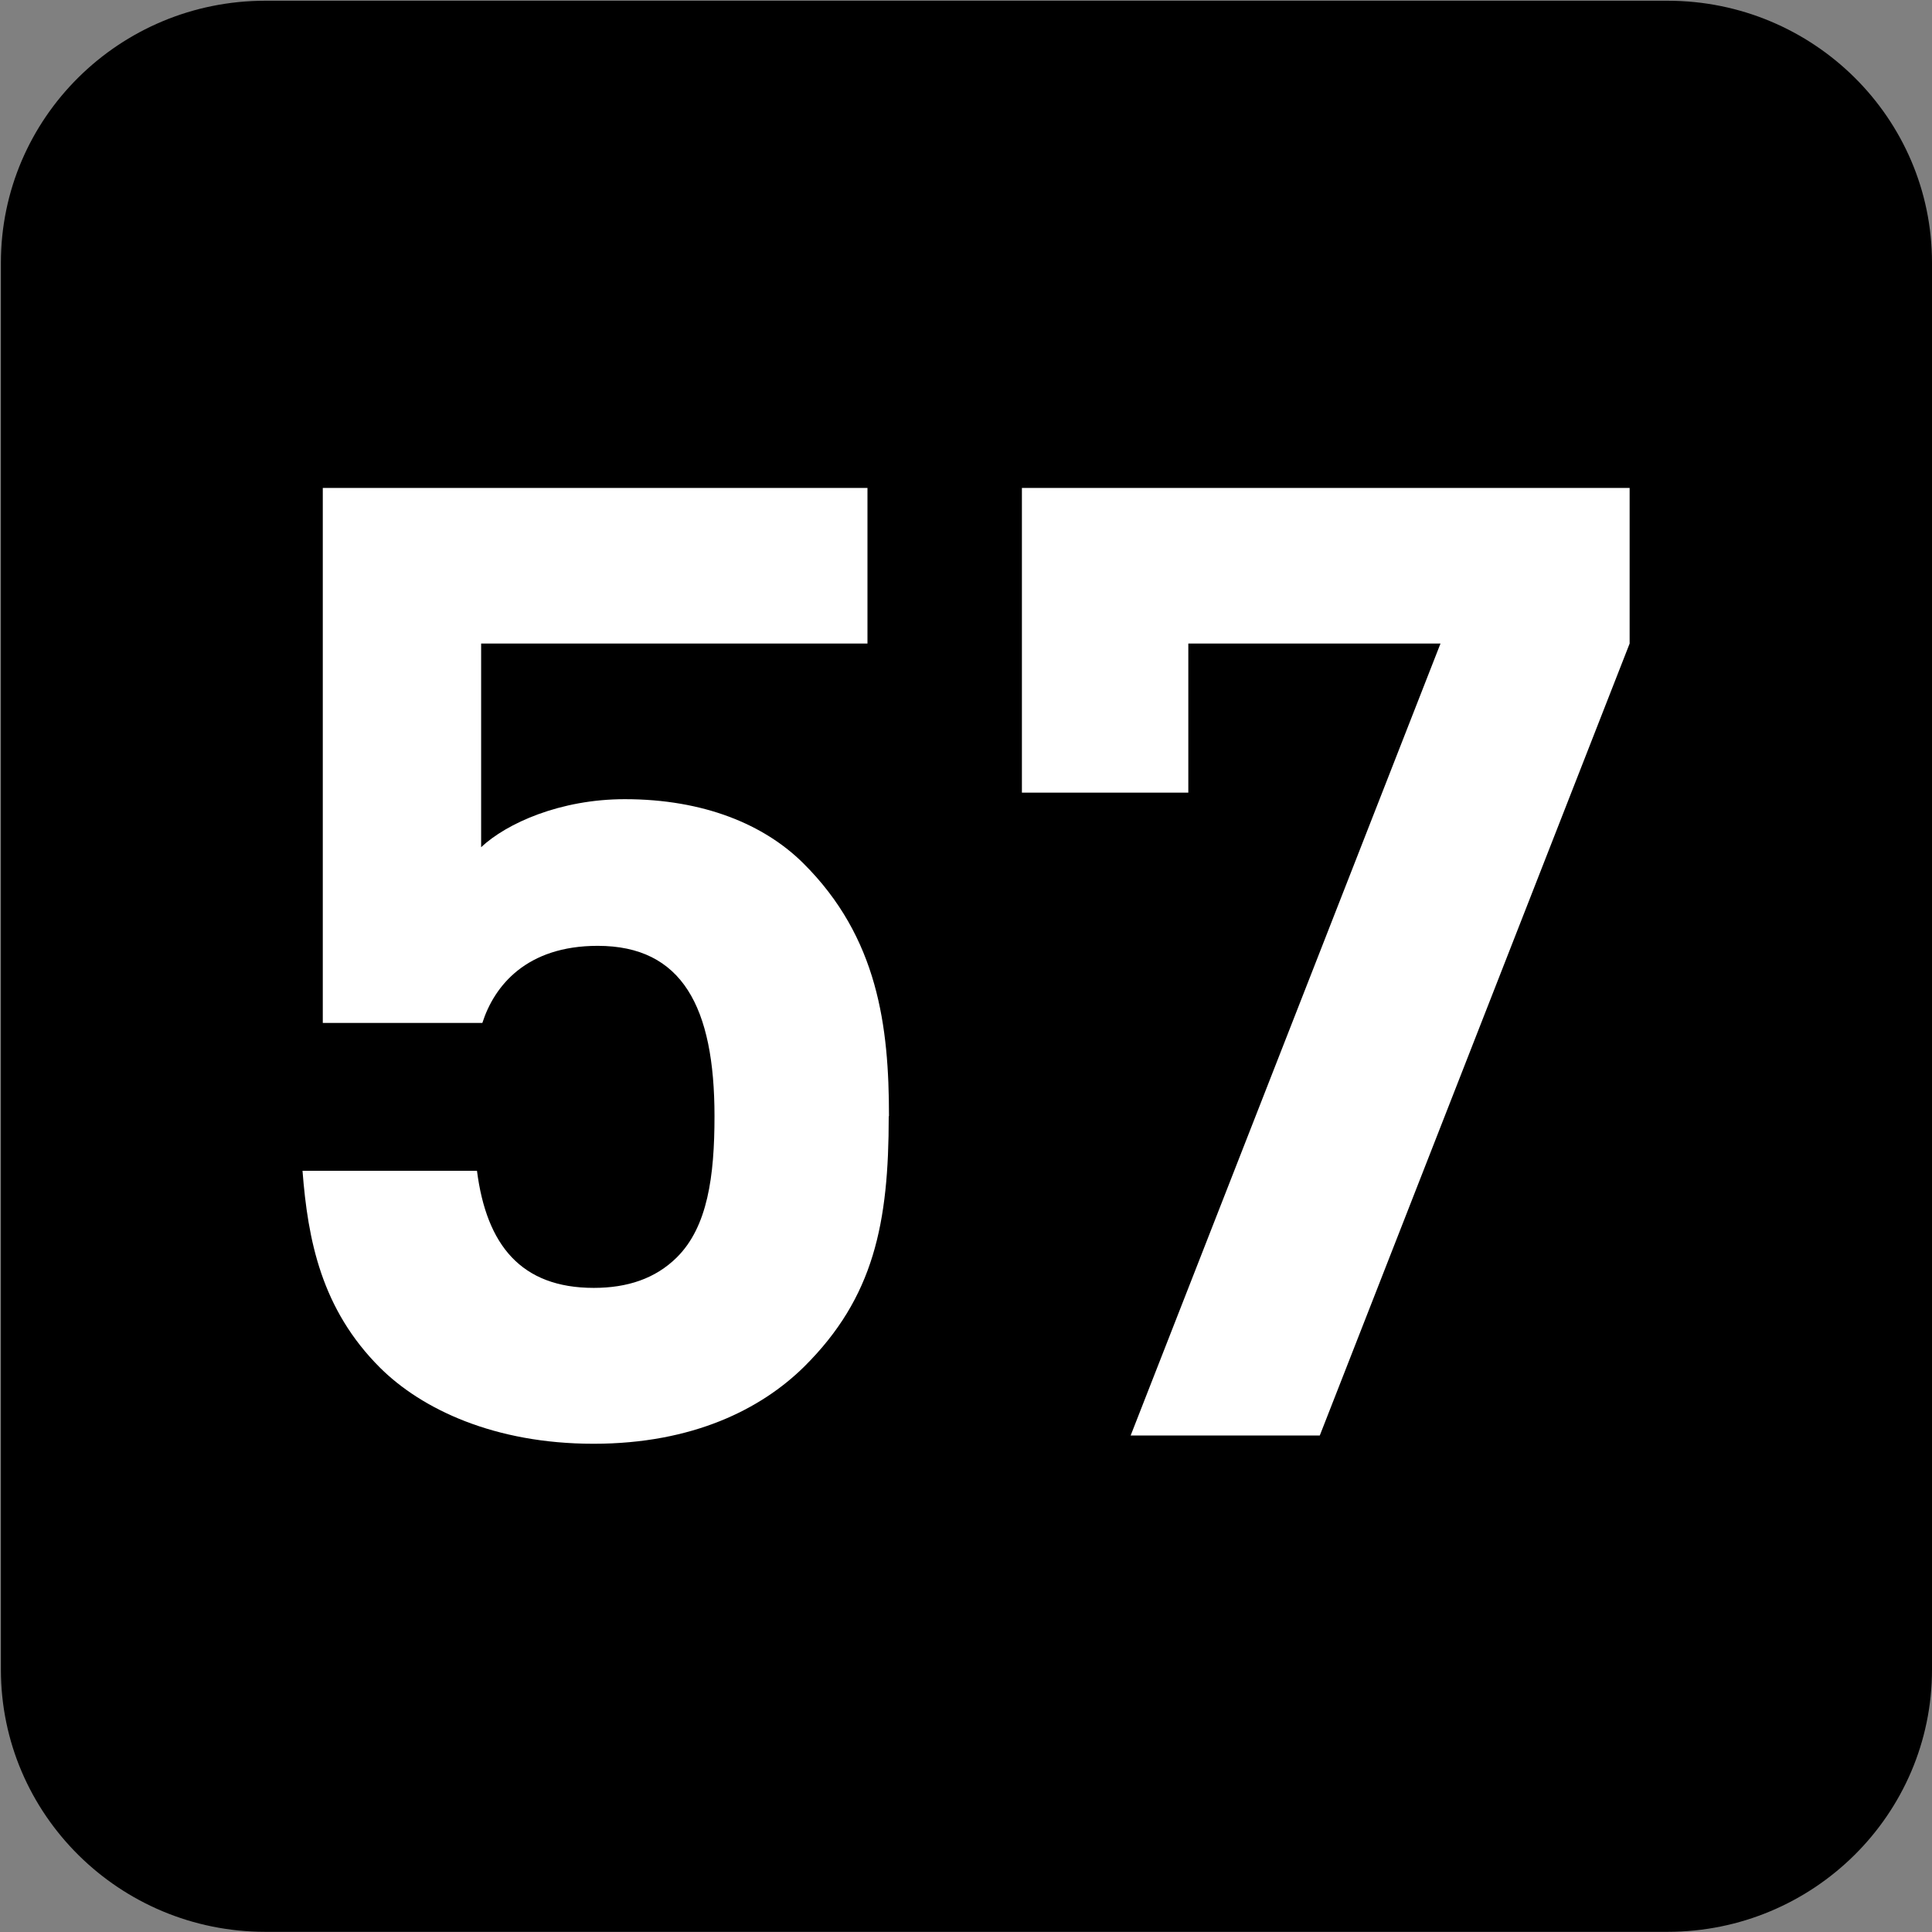
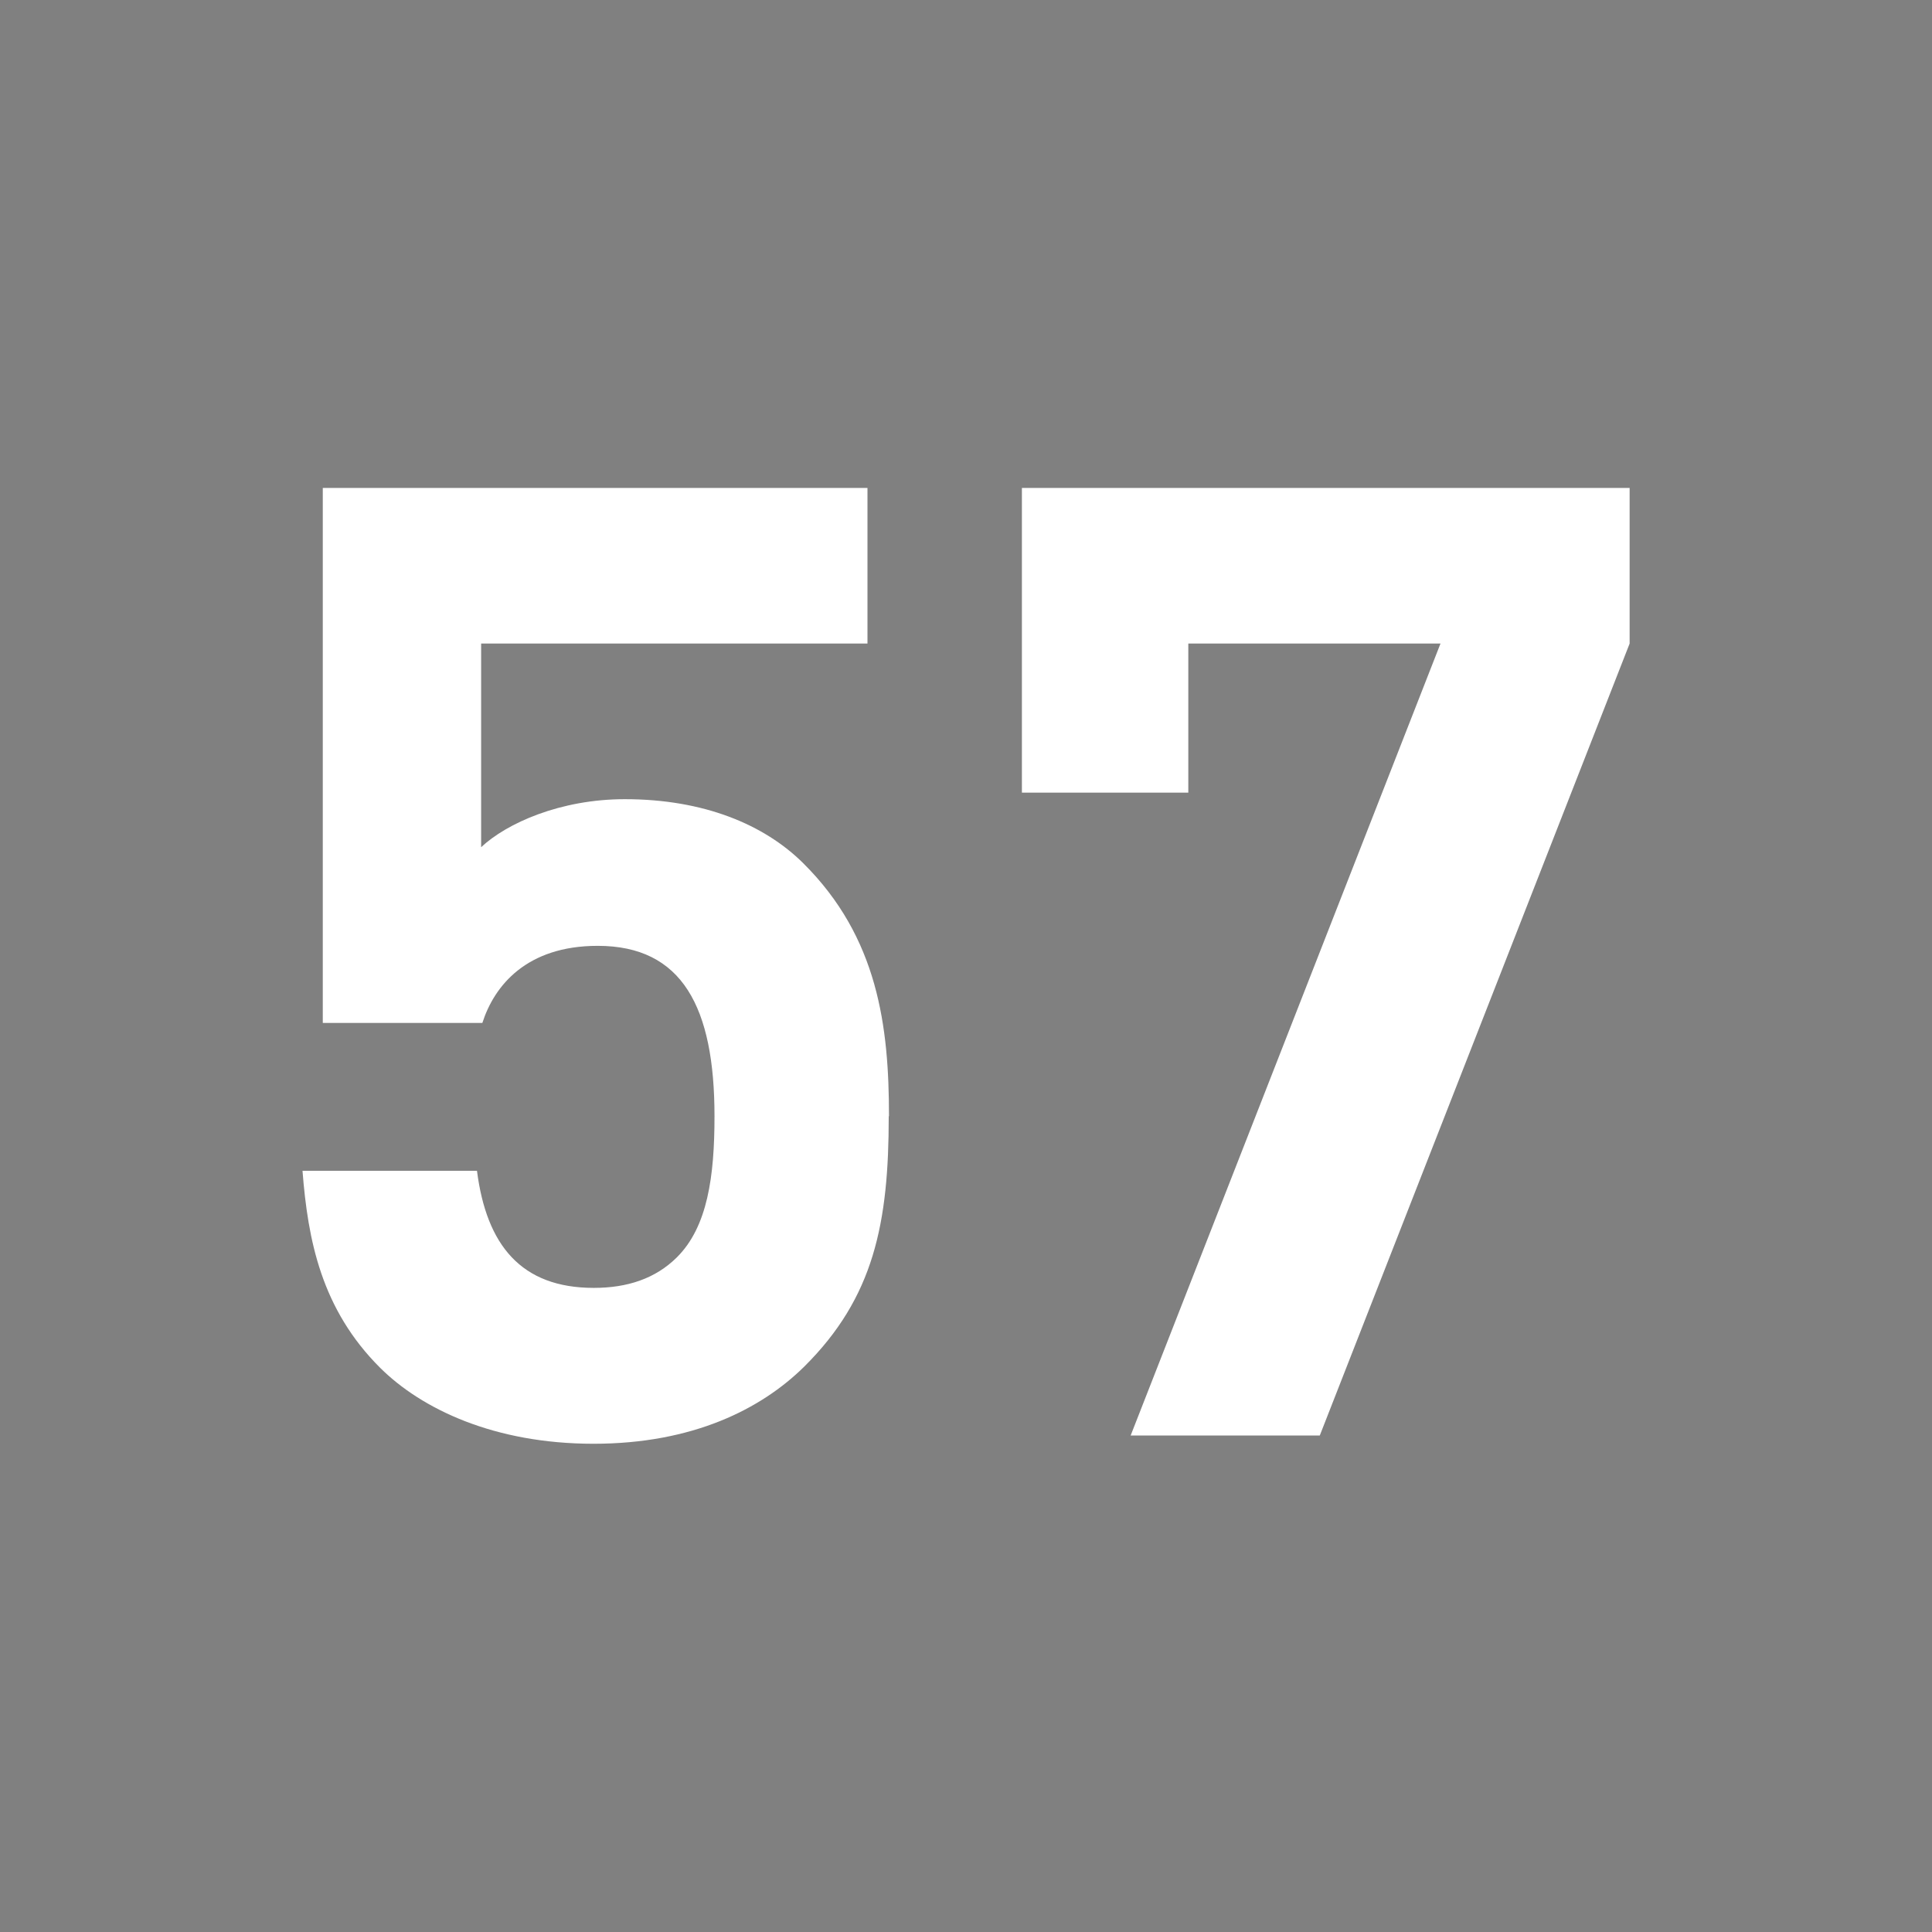
<svg xmlns="http://www.w3.org/2000/svg" xmlns:ns1="http://www.inkscape.org/namespaces/inkscape" xmlns:ns2="http://sodipodi.sourceforge.net/DTD/sodipodi-0.dtd" width="7.938mm" height="7.938mm" viewBox="0 0 7.938 7.938" version="1.1" id="svg1" ns1:version="1.4.2 (f4327f4, 2025-05-13)" ns2:docname="N57.svg">
  <rect x="0" y="0" width="7.938" height="7.938" fill="#808080" stroke="none" />
  <ns2:namedview id="namedview1" pagecolor="#ffffff" bordercolor="#666666" borderopacity="1.0" ns1:showpageshadow="2" ns1:pageopacity="0.0" ns1:pagecheckerboard="0" ns1:deskcolor="#d1d1d1" ns1:document-units="mm" ns1:zoom="5.7513468" ns1:cx="-46.597781" ns1:cy="24.255188" ns1:window-width="1920" ns1:window-height="1009" ns1:window-x="-8" ns1:window-y="-8" ns1:window-maximized="1" ns1:current-layer="layer1" />
  <defs id="defs1">
    <clipPath clipPathUnits="userSpaceOnUse" id="clipPath9106-6-6">
-       <path d="M 0,9.505 H 595.275 V 841.89 H 0 Z" transform="translate(-242.276,-404.807)" id="path9106-8-1" />
-     </clipPath>
+       </clipPath>
  </defs>
  <g ns1:label="Calque 1" ns1:groupmode="layer" id="layer1" transform="translate(-117.21,-110.86)" ns2:insensitive="true">
    <g id="g1" ns2:insensitive="true">
      <path id="path34" d="m 0,0 c 0,-0.821 -0.672,-1.488 -1.501,-1.488 h -7.957 c -0.829,0 -1.501,0.667 -1.501,1.488 v 7.984 c 0,0.821 0.672,1.487 1.501,1.487 h 7.957 C -0.672,9.471 0,8.805 0,7.984 Z" style="fill:#000000;fill-opacity:1;fill-rule:nonzero;stroke:none" transform="matrix(0.724,0,0,-0.724,125.148,117.72)" clip-path="url(#clipPath9106-6-6)" ns2:insensitive="true" />
      <path style="font-weight:700;font-size:5.491px;font-family:DINPro;fill:#ffffff;stroke-width:0.721" d="m 120.381,115.909 c 0,-0.368 -0.044,-0.736 -0.351,-1.043 -0.159,-0.159 -0.406,-0.264 -0.73,-0.264 -0.264,0 -0.483,0.099 -0.588,0.198 v -0.84 h 1.581 v -0.642 h -2.229 v 2.207 h 0.653 c 0.049,-0.154 0.181,-0.318 0.472,-0.318 0.346,0 0.478,0.253 0.478,0.703 0,0.247 -0.028,0.456 -0.154,0.582 -0.088,0.088 -0.203,0.126 -0.34,0.126 -0.297,0 -0.439,-0.176 -0.478,-0.483 h -0.714 c 0.022,0.286 0.077,0.571 0.318,0.813 0.17,0.17 0.467,0.313 0.873,0.313 0.406,0 0.686,-0.143 0.862,-0.318 0.286,-0.286 0.346,-0.593 0.346,-1.032 z m 3.031,-1.949 v -0.642 h -2.487 v 1.257 h 0.681 v -0.615 h 1.032 l -1.268,3.267 h 0.774 z" id="text34" transform="scale(1.004,0.996)" aria-label="57" ns2:insensitive="true" />
    </g>
  </g>
</svg>